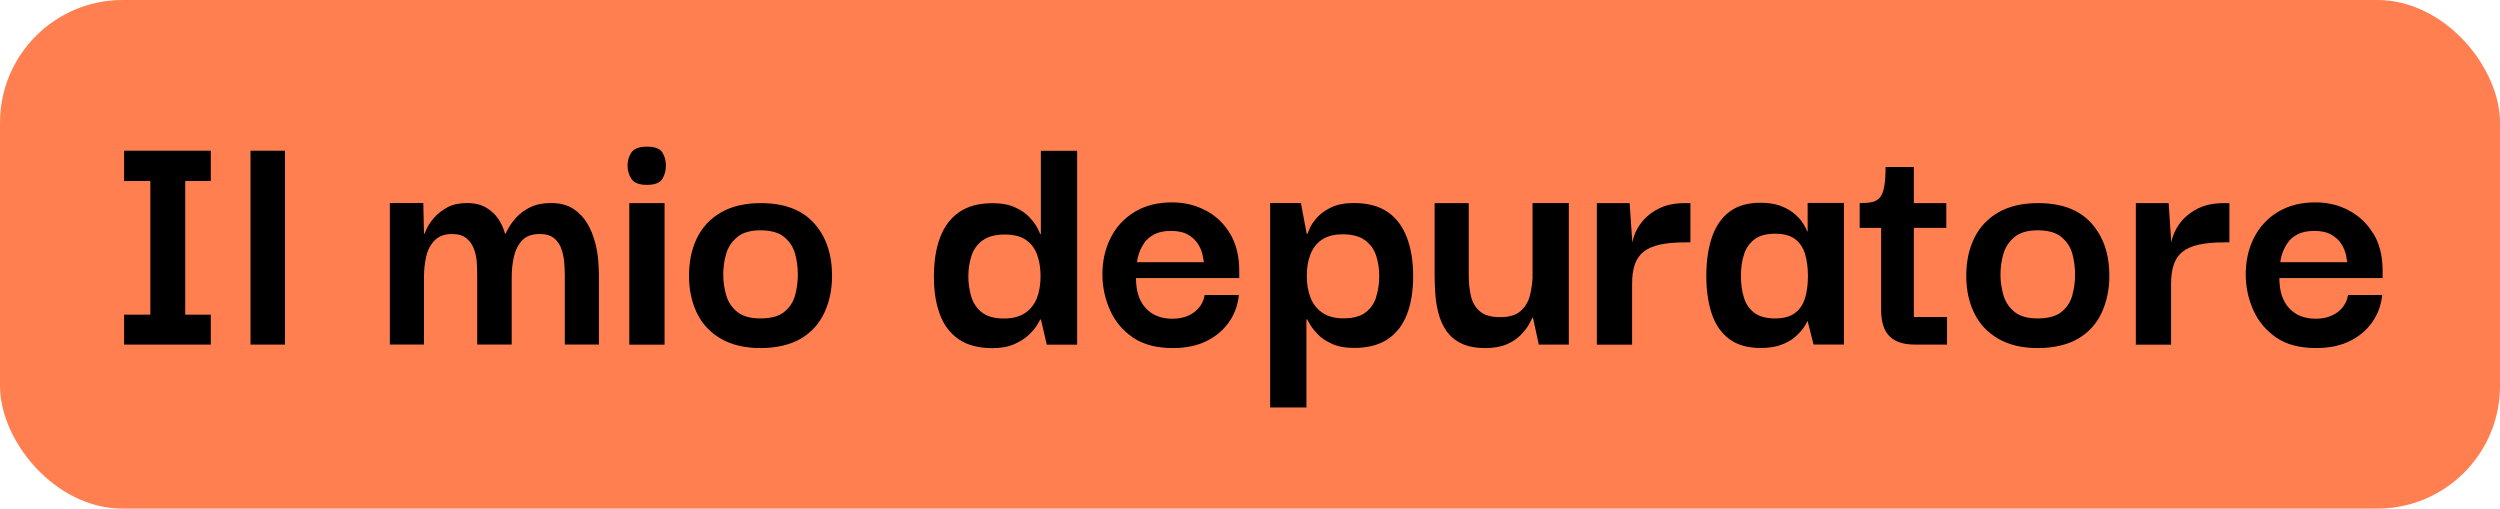
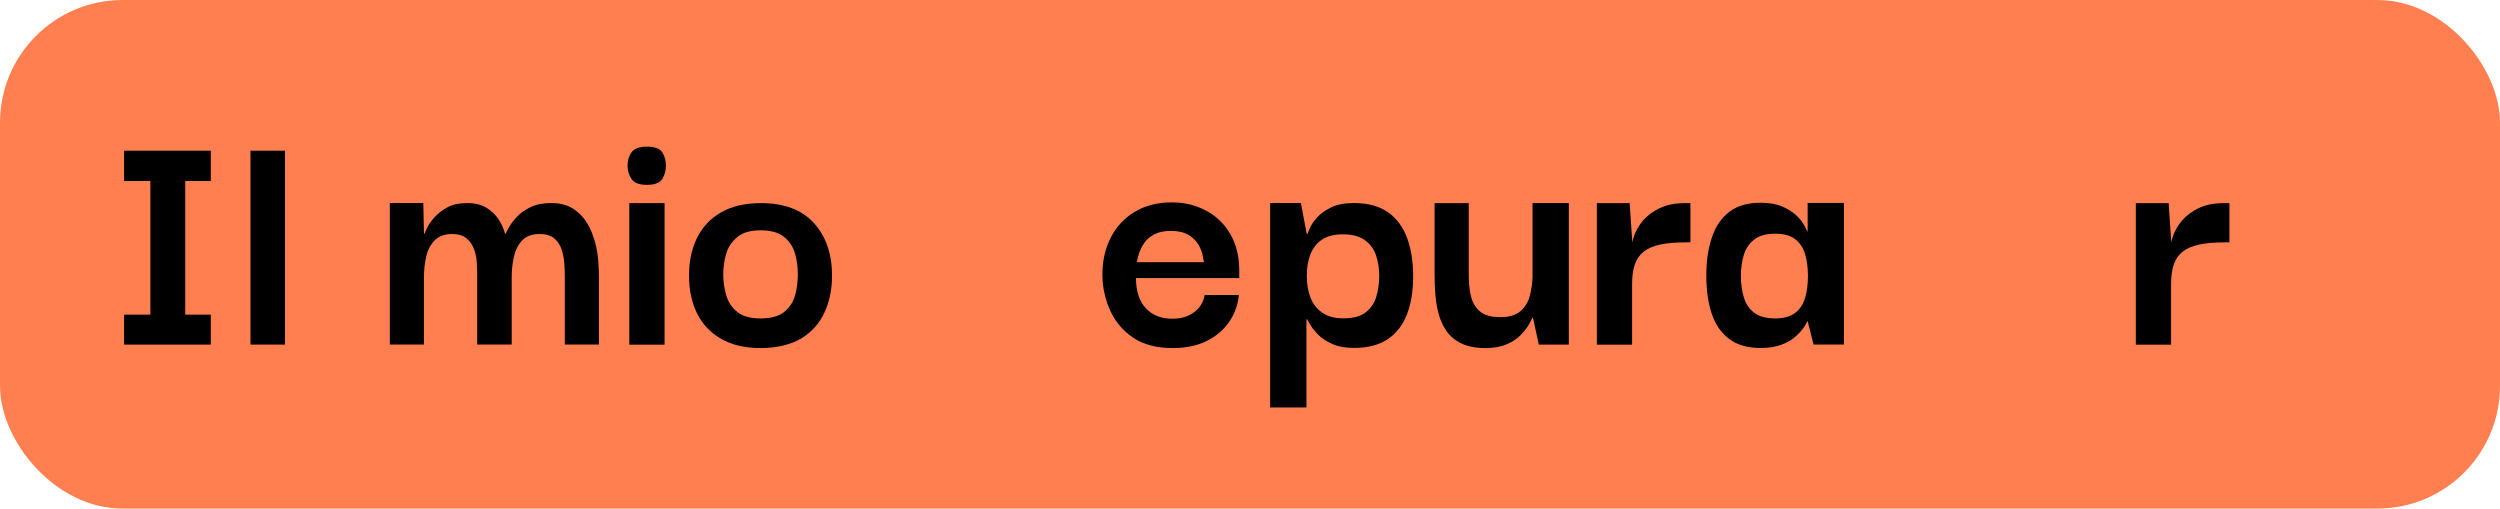
<svg xmlns="http://www.w3.org/2000/svg" id="Livello_1" data-name="Livello 1" viewBox="0 0 338.23 68.81">
  <defs>
    <style>
      .cls-1 {
        fill: coral;
      }
    </style>
  </defs>
  <rect class="cls-1" x="0" y="0" width="338.23" height="68.81" rx="16.6" ry="16.6" />
  <g>
    <polygon points="16.79 24.49 20.34 24.49 20.34 42.57 16.79 42.57 16.79 46.62 28.52 46.62 28.52 42.57 25.06 42.57 25.06 24.49 28.52 24.49 28.52 20.39 16.79 20.39 16.79 24.49" />
    <rect x="33.89" y="20.39" width="4.67" height="26.23" />
    <path d="M80.49,32.74c-.23-.9-.58-1.75-1.05-2.54s-1.1-1.44-1.89-1.96c-.79-.51-1.8-.77-3.01-.77-1.09,0-2.02.19-2.78.56-.76.37-1.38.81-1.85,1.33-.47.51-.83.99-1.07,1.42-.25.44-.39.71-.42.84h-.09c-.19-.71-.49-1.38-.91-2-.42-.62-.97-1.13-1.66-1.54-.69-.4-1.54-.61-2.57-.61s-1.95.19-2.66.58c-.72.39-1.3.84-1.75,1.35-.45.51-.78.98-.98,1.4-.2.42-.32.69-.35.81h-.09l-.09-4.15h-4.53v19.15h4.62v-9.13c0-.96.1-1.89.3-2.77.2-.88.58-1.61,1.15-2.19.56-.57,1.34-.86,2.34-.86.84,0,1.49.19,1.96.58.47.39.81.88,1.03,1.49.22.61.34,1.23.37,1.86.03.64.05,1.2.05,1.7v9.32h4.67v-9.13c0-.96.1-1.89.3-2.77.2-.88.58-1.61,1.12-2.19.54-.57,1.33-.86,2.36-.86.84,0,1.5.19,1.96.58.47.39.8.88,1,1.49.2.61.33,1.23.37,1.86.05.64.07,1.2.07,1.7v9.32h4.62v-9.27c0-.53-.03-1.2-.09-2.03-.06-.82-.21-1.69-.44-2.59Z" />
    <rect x="85.14" y="27.48" width="4.77" height="19.15" />
    <path d="M87.52,19.84c-1.03,0-1.72.26-2.08.77-.36.51-.54,1.11-.54,1.79s.18,1.29.54,1.82c.36.53,1.05.79,2.08.79s1.75-.26,2.08-.79c.33-.53.49-1.13.49-1.82s-.16-1.28-.49-1.79c-.33-.51-1.02-.77-2.08-.77Z" />
    <path d="M102.94,27.48c-2.15,0-3.95.42-5.4,1.26s-2.53,2-3.25,3.47c-.72,1.48-1.07,3.18-1.07,5.1s.36,3.58,1.07,5.05c.72,1.48,1.8,2.63,3.25,3.47s3.23,1.26,5.35,1.26,4.03-.43,5.47-1.28c1.43-.85,2.49-2.03,3.18-3.52.69-1.49,1.03-3.15,1.03-4.98,0-2.95-.82-5.33-2.45-7.13s-4.03-2.7-7.17-2.7ZM107.57,39.94c-.25.92-.74,1.67-1.47,2.26-.73.59-1.8.88-3.2.88s-2.42-.29-3.15-.88c-.73-.59-1.23-1.34-1.5-2.26-.26-.92-.4-1.84-.4-2.77,0-.99.13-1.94.4-2.84.26-.9.76-1.65,1.5-2.26.73-.61,1.78-.91,3.15-.91s2.47.3,3.2.91c.73.61,1.22,1.36,1.47,2.26.25.9.37,1.85.37,2.84,0,.93-.12,1.86-.37,2.77Z" />
-     <path d="M140.83,31.67h-.09c-.03-.09-.16-.36-.37-.79-.22-.43-.57-.92-1.05-1.44-.48-.53-1.14-.99-1.96-1.37-.83-.39-1.85-.58-3.06-.58-1.87,0-3.39.41-4.56,1.23-1.17.82-2.02,1.97-2.57,3.45-.55,1.48-.82,3.22-.82,5.24s.26,3.62.79,5.08c.53,1.46,1.38,2.59,2.55,3.4,1.17.81,2.7,1.21,4.6,1.21,1.15,0,2.13-.18,2.94-.54.81-.36,1.47-.78,1.99-1.28.51-.5.89-.95,1.12-1.35.23-.4.37-.64.4-.7h.09l.79,3.4h4.11v-26.23h-4.91v11.27ZM140.29,40.31c-.33.85-.86,1.53-1.59,2.03-.73.5-1.69.75-2.87.75-1.28,0-2.27-.27-2.97-.81-.7-.54-1.18-1.26-1.45-2.14-.27-.88-.4-1.81-.4-2.77s.14-1.88.42-2.75.79-1.57,1.52-2.1c.73-.53,1.74-.79,3.01-.79,1.18,0,2.13.24,2.83.72.7.48,1.21,1.15,1.52,2,.31.85.47,1.83.47,2.91s-.16,2.1-.49,2.96Z" />
    <path d="M163.16,28.5c-1.37-.75-2.91-1.12-4.62-1.12-1.93,0-3.61.43-5.02,1.28-1.42.85-2.51,2.03-3.27,3.54-.76,1.51-1.13,3.22-1.1,5.15.03,1.62.38,3.17,1.05,4.66.67,1.49,1.7,2.71,3.08,3.66,1.39.95,3.18,1.42,5.4,1.42,1.78,0,3.3-.32,4.58-.96,1.28-.64,2.29-1.5,3.04-2.59.75-1.09,1.18-2.3,1.31-3.63h-4.63c-.16.96-.63,1.74-1.42,2.33s-1.78.88-2.97.88c-1.49,0-2.69-.47-3.57-1.42-.89-.95-1.33-2.31-1.33-4.08h13.97v-1.21c-.03-1.86-.44-3.46-1.24-4.8-.79-1.33-1.88-2.38-3.25-3.12ZM153.82,35.49c.03-.34.12-.75.28-1.21.16-.47.39-.93.7-1.4.31-.47.76-.85,1.35-1.17.59-.31,1.35-.47,2.29-.47s1.7.17,2.29.51c.59.34,1.04.76,1.35,1.26.31.5.51.98.61,1.44.09.47.16.81.19,1.02h-9.06Z" />
    <path d="M187.8,28.73c-1.17-.84-2.72-1.26-4.65-1.26-1.21,0-2.23.19-3.04.58-.81.39-1.45.85-1.92,1.37-.47.53-.79,1.01-.98,1.44-.19.44-.3.7-.33.79h-.09l-.79-4.19h-4.16v27.67h4.91v-11.93h.09c.03.06.16.3.4.7.23.4.59.85,1.07,1.35.48.5,1.12.92,1.92,1.28.79.36,1.78.54,2.97.54,1.87,0,3.39-.4,4.56-1.19s2.03-1.91,2.59-3.35.84-3.16.84-5.15-.27-3.68-.82-5.17c-.55-1.49-1.4-2.66-2.57-3.49ZM186.21,40.12c-.26.88-.75,1.6-1.45,2.14-.7.54-1.71.81-3.01.81-1.15,0-2.09-.25-2.83-.75-.73-.5-1.27-1.17-1.61-2.03-.34-.85-.51-1.84-.51-2.96s.16-2.06.49-2.91c.33-.85.85-1.52,1.56-2,.72-.48,1.65-.72,2.8-.72,1.28,0,2.28.26,3.01.79.73.53,1.24,1.23,1.52,2.1s.42,1.79.42,2.75-.13,1.89-.4,2.77Z" />
    <path d="M207.35,37.4c-.03.87-.16,1.73-.37,2.59-.22.85-.64,1.55-1.26,2.1-.62.54-1.54.82-2.76.82s-2.17-.27-2.78-.82c-.61-.54-1-1.24-1.19-2.1-.19-.85-.28-1.76-.28-2.73v-9.78h-4.62v9.78c0,.75.03,1.56.09,2.45.06.88.2,1.76.42,2.63.22.87.57,1.66,1.05,2.38.48.71,1.15,1.29,2.01,1.72s1.96.65,3.29.65c1.15,0,2.12-.17,2.9-.51.78-.34,1.41-.76,1.89-1.26.48-.5.85-.96,1.1-1.4.25-.43.4-.75.47-.93h.09l.79,3.63h4.06v-19.15h-4.91v9.92Z" />
    <path d="M224.55,28.15c-.93.45-1.69,1.02-2.27,1.7-.58.68-.99,1.41-1.24,2.17-.09.28-.15.54-.2.8l-.36-5.34h-4.44v19.15h4.77v-8.25c0-1.02.12-1.89.37-2.61.25-.71.65-1.29,1.19-1.72.54-.43,1.28-.75,2.22-.96.93-.2,2.07-.3,3.41-.3h.7v-5.31h-.7c-1.37,0-2.52.23-3.46.68Z" />
    <path d="M244.59,31.3h-.09c-.09-.25-.26-.58-.51-1-.25-.42-.62-.85-1.1-1.28-.48-.43-1.11-.81-1.87-1.12-.76-.31-1.71-.47-2.83-.47-1.75,0-3.15.41-4.23,1.23-1.07.82-1.86,1.98-2.36,3.47s-.75,3.21-.75,5.17.24,3.63.72,5.1c.48,1.48,1.27,2.62,2.36,3.45,1.09.82,2.51,1.23,4.25,1.23,1.09,0,2.02-.14,2.78-.42.76-.28,1.39-.63,1.87-1.05.48-.42.86-.82,1.14-1.21.28-.39.45-.69.51-.91h.09l.79,3.12h4.11v-19.15h-4.91v3.82ZM244.22,40.26c-.25.89-.7,1.58-1.35,2.07-.65.5-1.56.75-2.71.75-1.21,0-2.16-.26-2.83-.77s-1.14-1.2-1.4-2.07c-.26-.87-.4-1.83-.4-2.89s.13-2.01.4-2.87c.26-.85.73-1.54,1.4-2.07.67-.53,1.61-.79,2.83-.79,1.15,0,2.05.24,2.69.72.64.48,1.09,1.15,1.35,2s.4,1.86.4,3.01c0,1.06-.12,2.03-.37,2.91Z" />
-     <path d="M258.93,30.83h4.39v-3.35h-4.39v-4.89h-3.83c0,1.15-.06,2.05-.19,2.7-.12.65-.32,1.13-.58,1.44-.27.31-.62.51-1.05.61-.44.09-1,.14-1.68.14v3.35h2.9v11.04c0,1.68.38,2.89,1.14,3.63.76.75,1.91,1.12,3.43,1.12h4.35v-3.73h-4.49v-12.07Z" />
-     <path d="M275.75,27.48c-2.15,0-3.95.42-5.4,1.26-1.45.84-2.53,2-3.25,3.47-.72,1.48-1.08,3.18-1.08,5.1s.36,3.58,1.08,5.05c.72,1.48,1.8,2.63,3.25,3.47,1.45.84,3.23,1.26,5.35,1.26s4.03-.43,5.47-1.28c1.43-.85,2.49-2.03,3.18-3.52.68-1.49,1.03-3.15,1.03-4.98,0-2.95-.82-5.33-2.45-7.13-1.63-1.8-4.03-2.7-7.17-2.7ZM280.37,39.94c-.25.92-.74,1.67-1.47,2.26s-1.8.88-3.2.88-2.42-.29-3.15-.88c-.73-.59-1.23-1.34-1.5-2.26-.26-.92-.4-1.84-.4-2.77,0-.99.13-1.94.4-2.84.26-.9.76-1.65,1.5-2.26.73-.61,1.78-.91,3.15-.91s2.47.3,3.2.91,1.22,1.36,1.47,2.26c.25.9.37,1.85.37,2.84,0,.93-.12,1.86-.37,2.77Z" />
    <path d="M297.47,28.15c-.93.45-1.69,1.02-2.27,1.7-.58.68-.99,1.41-1.24,2.17-.09.28-.15.54-.2.8l-.36-5.34h-4.44v19.15h4.77v-8.25c0-1.02.12-1.89.37-2.61.25-.71.65-1.29,1.19-1.72.54-.43,1.28-.75,2.22-.96.93-.2,2.07-.3,3.41-.3h.7v-5.31h-.7c-1.37,0-2.52.23-3.46.68Z" />
-     <path d="M321.09,31.62c-.79-1.33-1.88-2.38-3.25-3.12-1.37-.75-2.91-1.12-4.62-1.12-1.93,0-3.61.43-5.02,1.28-1.42.85-2.51,2.03-3.27,3.54-.76,1.51-1.13,3.22-1.1,5.15.03,1.62.38,3.17,1.05,4.66.67,1.49,1.7,2.71,3.08,3.66,1.39.95,3.18,1.42,5.4,1.42,1.78,0,3.3-.32,4.58-.96,1.28-.64,2.29-1.5,3.04-2.59.75-1.09,1.18-2.3,1.31-3.63h-4.62c-.16.96-.63,1.74-1.42,2.33-.79.59-1.78.88-2.97.88-1.5,0-2.69-.47-3.57-1.42-.89-.95-1.33-2.31-1.33-4.08h13.97v-1.21c-.03-1.86-.44-3.46-1.24-4.8ZM308.5,35.49c.03-.34.12-.75.28-1.21.16-.47.39-.93.7-1.4.31-.47.76-.85,1.35-1.17.59-.31,1.35-.47,2.29-.47s1.7.17,2.29.51c.59.34,1.04.76,1.36,1.26.31.5.51.98.61,1.44.09.47.16.81.19,1.02h-9.06Z" />
  </g>
</svg>